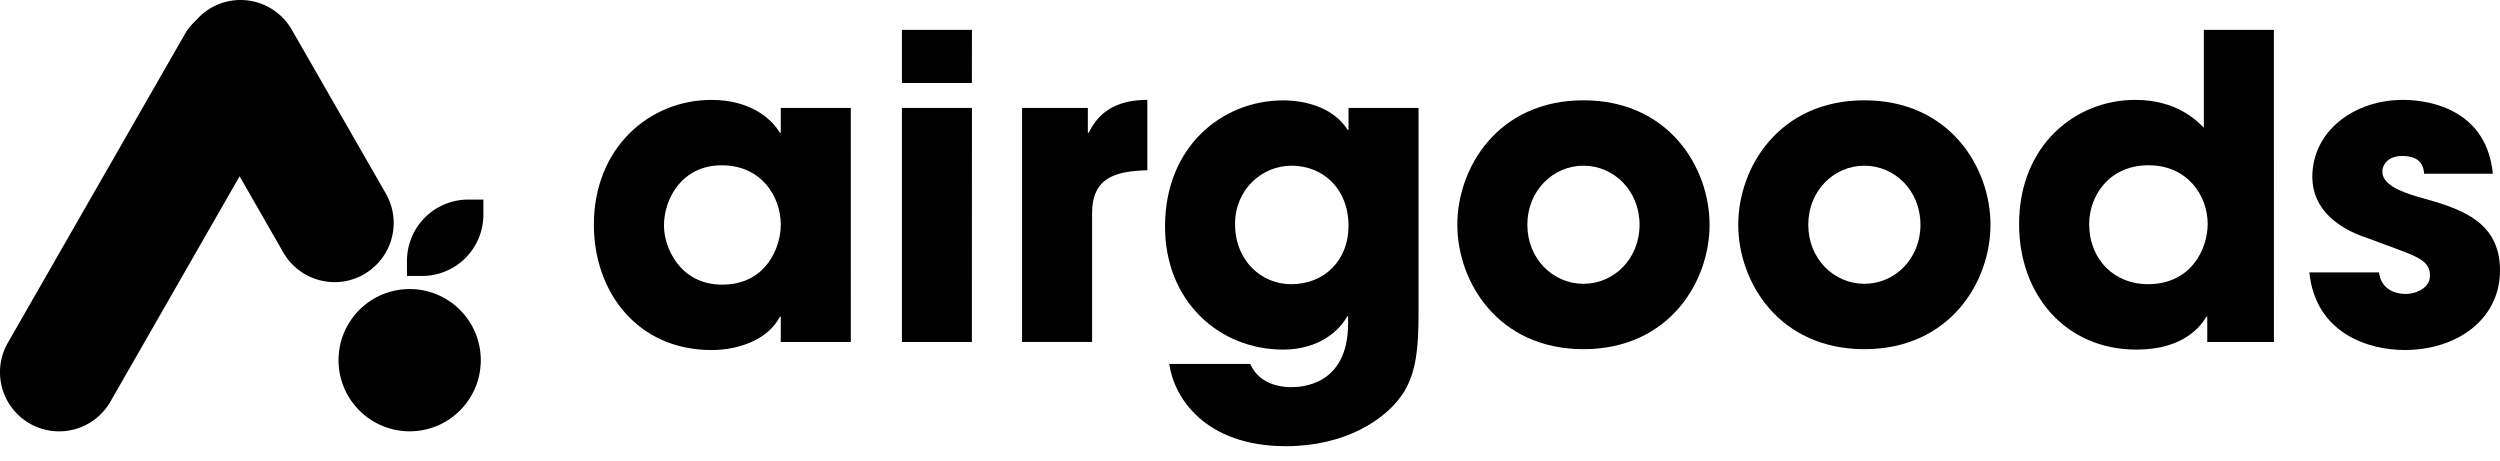
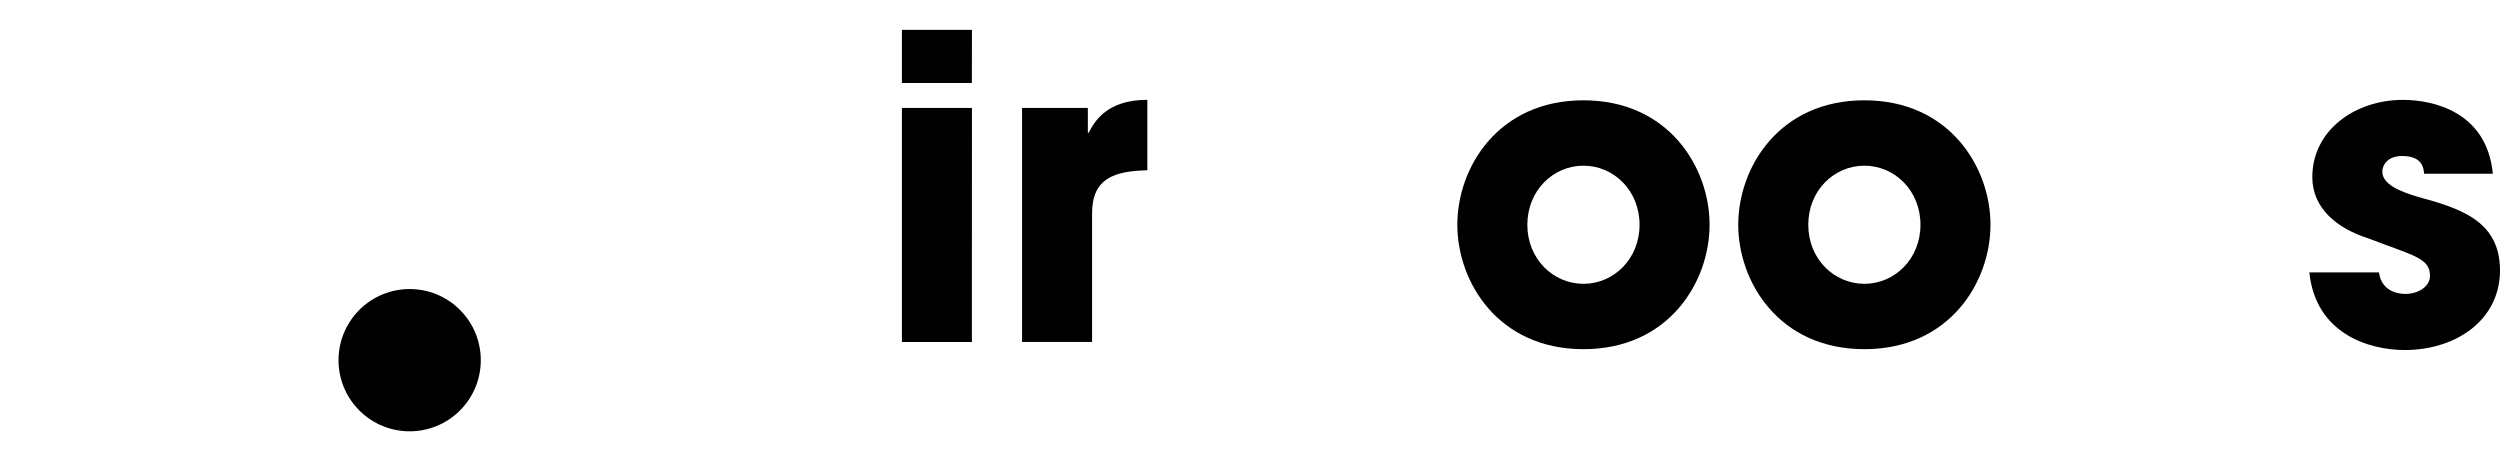
<svg xmlns="http://www.w3.org/2000/svg" id="Layer_1" data-name="Layer 1" viewBox="0 333.98 1300 239.6">
-   <path d="M442.42,511.82H406V498.66h-.44C399.43,510.51,384.3,516,370,516c-38.6,0-61.19-30.27-61.19-65.14,0-39.92,28.73-64.93,61.19-64.93,20,0,31.15,9.66,35.53,17.11H406V390.09h36.41ZM375.53,482c22.81,0,30.48-19.3,30.48-31.14,0-14.7-10.09-30.93-30.7-30.93-20.84,0-30.05,17.55-30.05,31.37C345.26,462.69,353.59,482,375.53,482Z" />
  <path d="M505.37,377.15H469V349.51h36.41Zm0,134.67H469V390.09h36.41Z" />
  <path d="M531.47,390.09h34.21V403h.44c3.07-5.92,9.44-17.11,30.49-17.11v36.63c-16.89.44-28.73,3.95-28.73,22.38v66.89H531.47Z" />
-   <path d="M737.64,497.13c0,18.2-1.32,29.83-7.24,40.14C721,552.62,698.82,566,668.77,566c-42.33,0-58.35-25.44-60.76-42.77h42.11c5.27,12.06,18.87,12.06,21.28,12.06,4.6,0,29.61-.44,29.61-33.12v-3.73h-.44c-3.73,7-14.26,17.33-33.34,17.33-33.12,0-61.41-25-61.41-64,0-41.68,29.83-65.59,61.41-65.59,13.6,0,27,4.83,33.56,15.36h.44V390.09h36.41ZM671.4,481.77c17.55,0,29.83-12.72,29.83-30.26,0-19.53-13.38-31.37-29.61-31.37-15.57,0-29.39,12.5-29.39,30.27C642.23,469.93,656.27,481.77,671.4,481.77Z" />
  <path d="M823.4,386.14c44.3,0,65.58,34.88,65.58,64.71s-21.28,64.7-65.58,64.7-65.59-34.87-65.59-64.7S779.09,386.14,823.4,386.14Zm0,95.42c15.79,0,29.17-12.95,29.17-30.71s-13.38-30.71-29.17-30.71-29.18,12.94-29.18,30.71S807.6,481.56,823.4,481.56Z" />
  <path d="M969.47,386.14c44.3,0,65.58,34.88,65.58,64.71s-21.28,64.7-65.58,64.7-65.58-34.87-65.58-64.7S925.16,386.14,969.47,386.14Zm0,95.42c15.79,0,29.17-12.95,29.17-30.71s-13.38-30.71-29.17-30.71-29.17,12.94-29.17,30.71S953.68,481.56,969.47,481.56Z" />
-   <path d="M1182.44,511.82h-34.66V498.66h-.43c-3.08,5-11.85,17.11-36.42,17.11-36.84,0-61-28.51-61-65.14,0-41.24,29.39-64.71,60.32-64.71,21.49,0,31.8,10.53,35.75,14.48V349.51h36.41Zm-65.58-30.05c22.81,0,31.14-18.64,31.14-31.36,0-14.7-10.53-30.49-30.7-30.49-21.06,0-30.93,16.45-30.93,30.49C1086.37,469.27,1099.75,481.77,1116.86,481.77Z" />
  <path d="M1260.52,424.31c-.22-2.63-.66-9.21-11.41-9.21-7.67,0-10.3,4.82-10.3,8.11,0,6.58,9,10.31,18.64,13.16,20.62,5.7,42.55,11.85,42.55,38.17,0,25.66-22.59,41.45-49.57,41.45-18.42,0-46.28-8.33-49.57-40.36h36.19c1.54,11.19,12.28,11.19,13.82,11.19,6.14,0,12.72-3.51,12.72-9.43,0-9.43-9-10.53-32.24-19.52-15.79-5.05-28.95-15.36-28.95-31.81,0-24.12,21.93-40.14,47.15-40.14,16,0,43.65,6.37,46.72,38.39Z" />
-   <path d="M189.34,476.55a30.74,30.74,0,0,0,11.25-42l-48.9-85.19a30.73,30.73,0,0,0-42-11.25h0A30.76,30.76,0,0,0,102,344.5a30.58,30.58,0,0,0-6,7.43L4.12,512.16a30.74,30.74,0,0,0,11.25,42h0a30.74,30.74,0,0,0,42-11.25l67.22-117.27,22.77,39.68a30.75,30.75,0,0,0,42,11.25Z" />
  <circle cx="213.02" cy="521.27" r="36.99" transform="translate(-306.2 303.31) rotate(-45)" />
-   <path d="M243.5,437.76a31.86,31.86,0,0,0-31.87,31.86v7.86h7.87a31.87,31.87,0,0,0,31.86-31.86v-7.86Z" />
</svg>